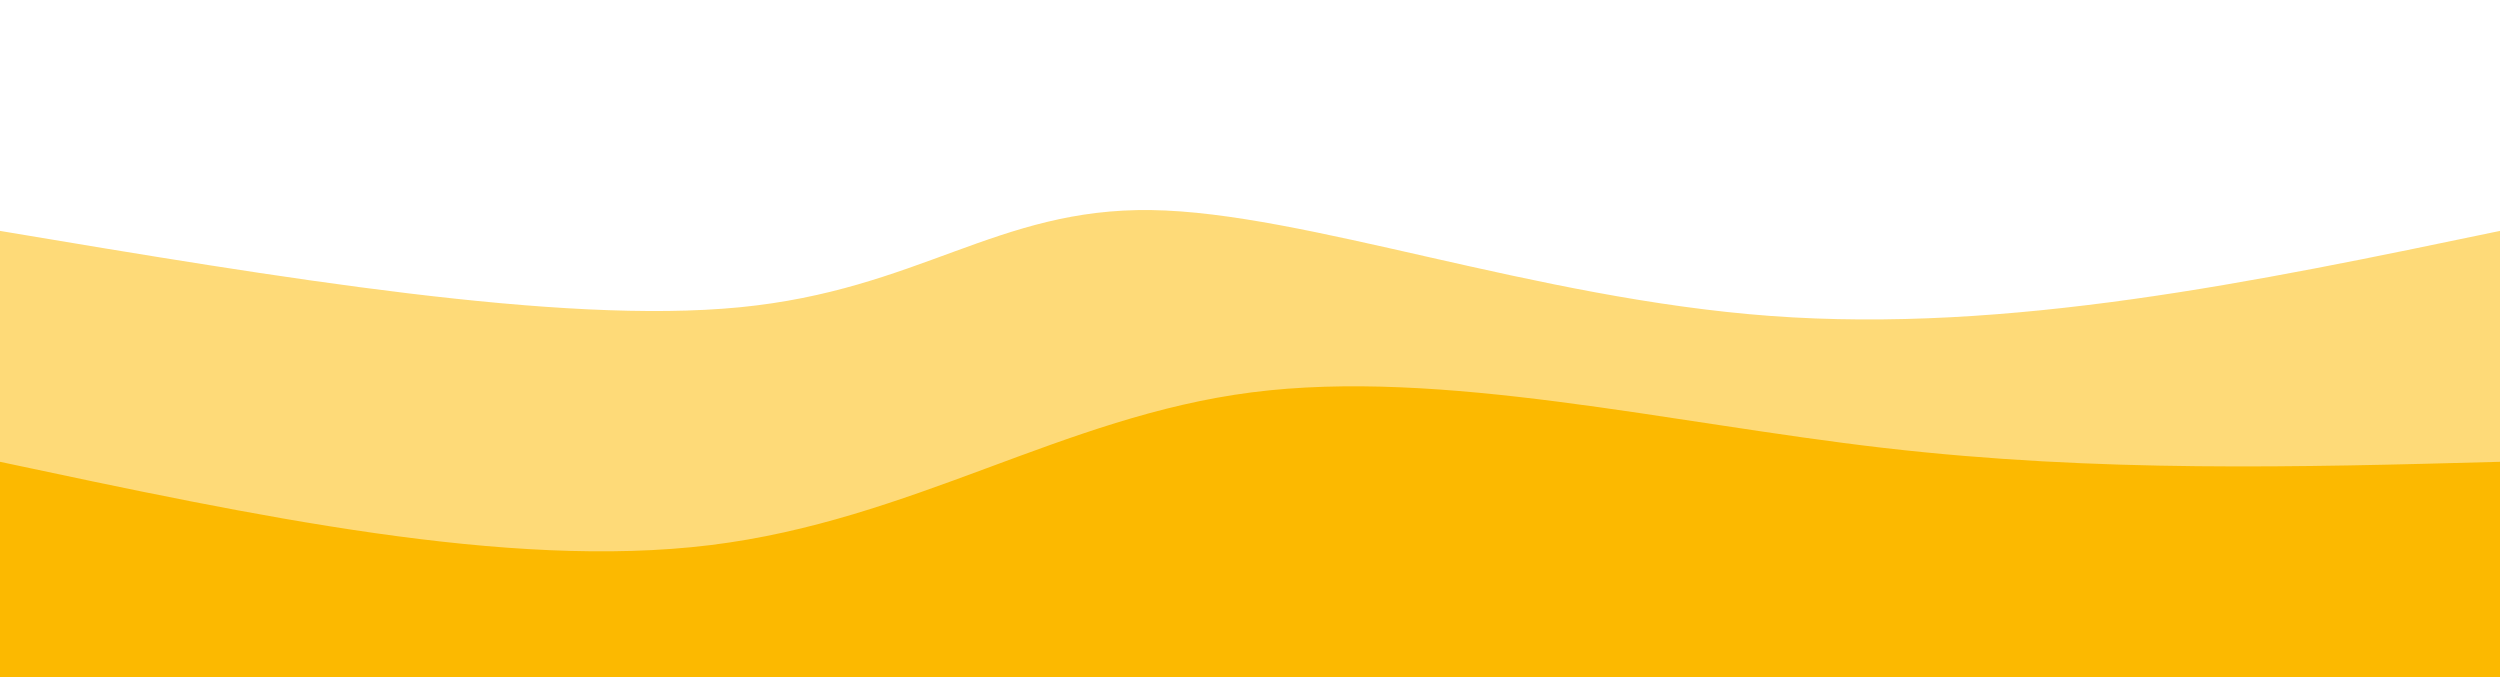
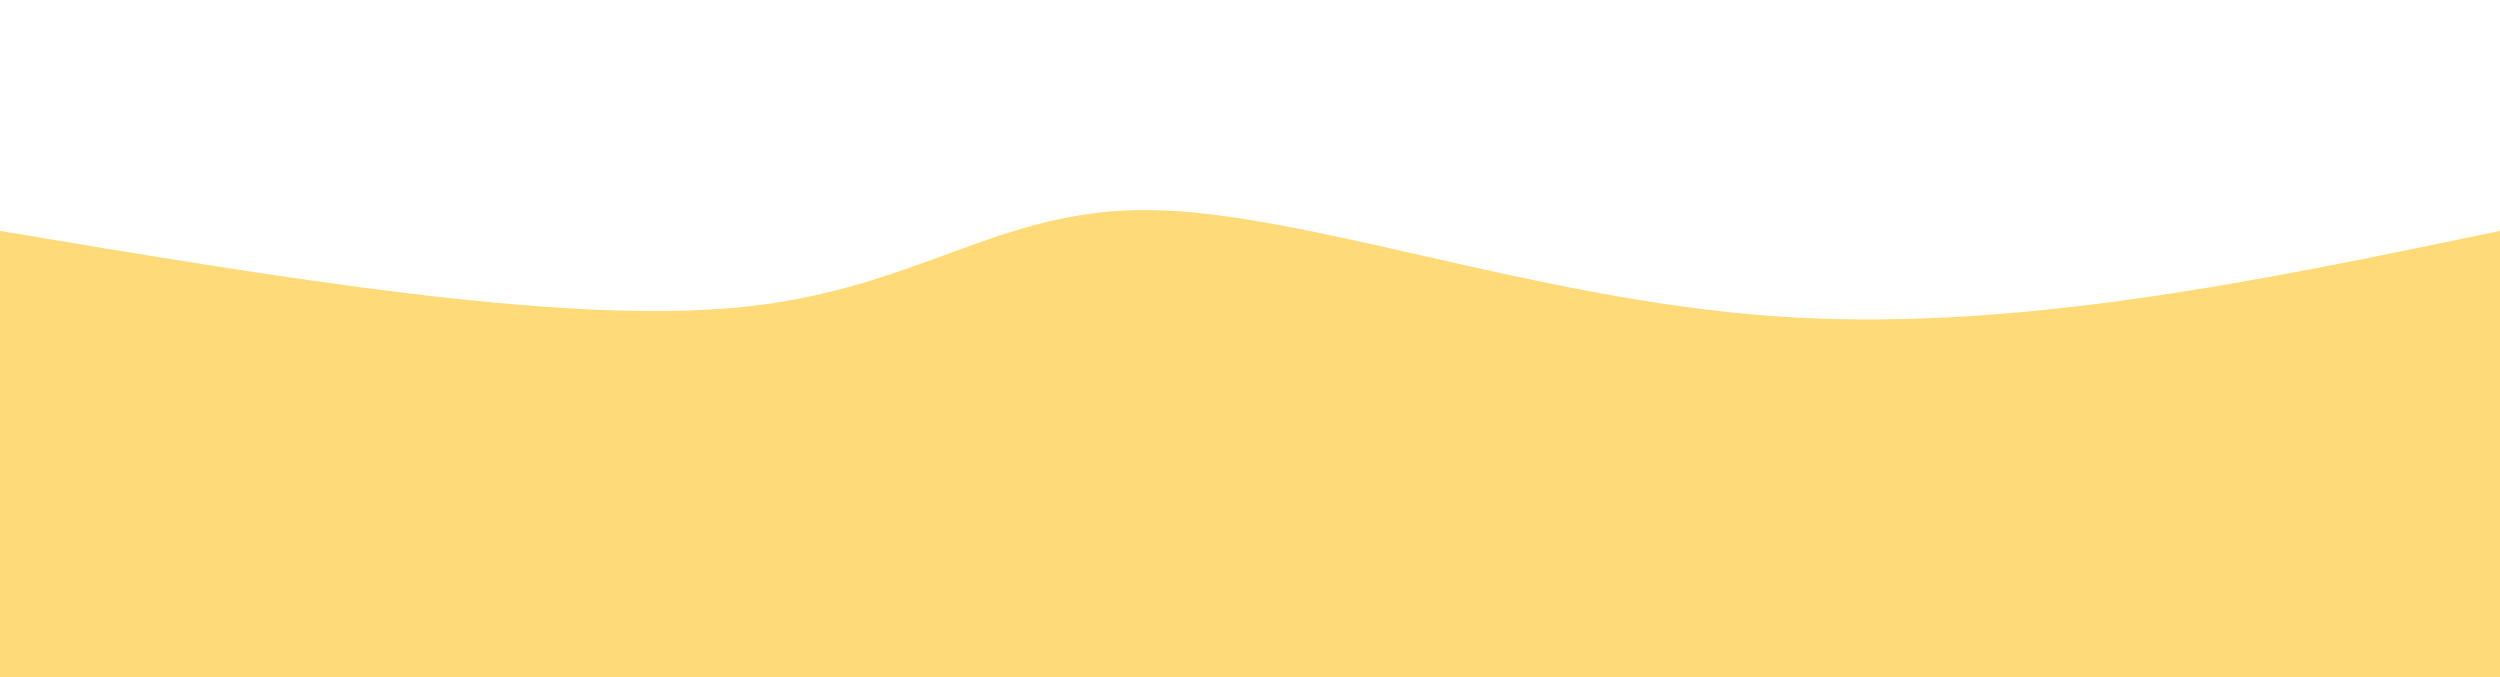
<svg xmlns="http://www.w3.org/2000/svg" width="100%" height="100%" id="svg" viewBox="0 0 1440 390" class="transition duration-300 ease-in-out delay-150">
  <path d="M 0,400 C 0,400 0,133 0,133 C 161.357,160.036 322.714,187.071 426,177 C 529.286,166.929 574.5,119.75 663,121 C 751.5,122.25 883.286,171.929 1020,182 C 1156.714,192.071 1298.357,162.536 1440,133 C 1440,133 1440,400 1440,400 Z" stroke="none" stroke-width="0" fill="#fcb900" fill-opacity="0.53" class="transition-all duration-300 ease-in-out delay-150 path-0" />
-   <path d="M 0,400 C 0,400 0,266 0,266 C 146.286,297.143 292.571,328.286 409,314 C 525.429,299.714 612,240 721,226 C 830,212 961.429,243.714 1085,258 C 1208.571,272.286 1324.286,269.143 1440,266 C 1440,266 1440,400 1440,400 Z" stroke="none" stroke-width="0" fill="#fcb900" fill-opacity="1" class="transition-all duration-300 ease-in-out delay-150 path-1" />
</svg>